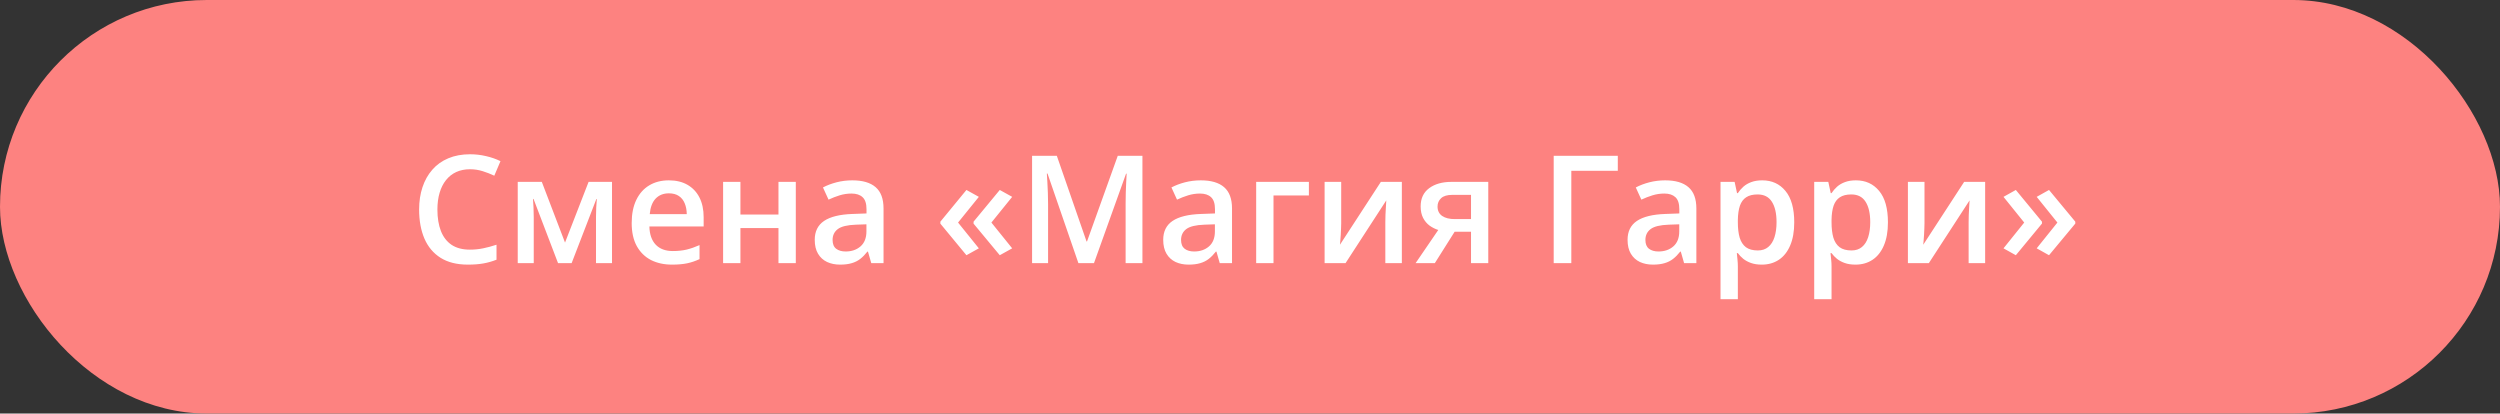
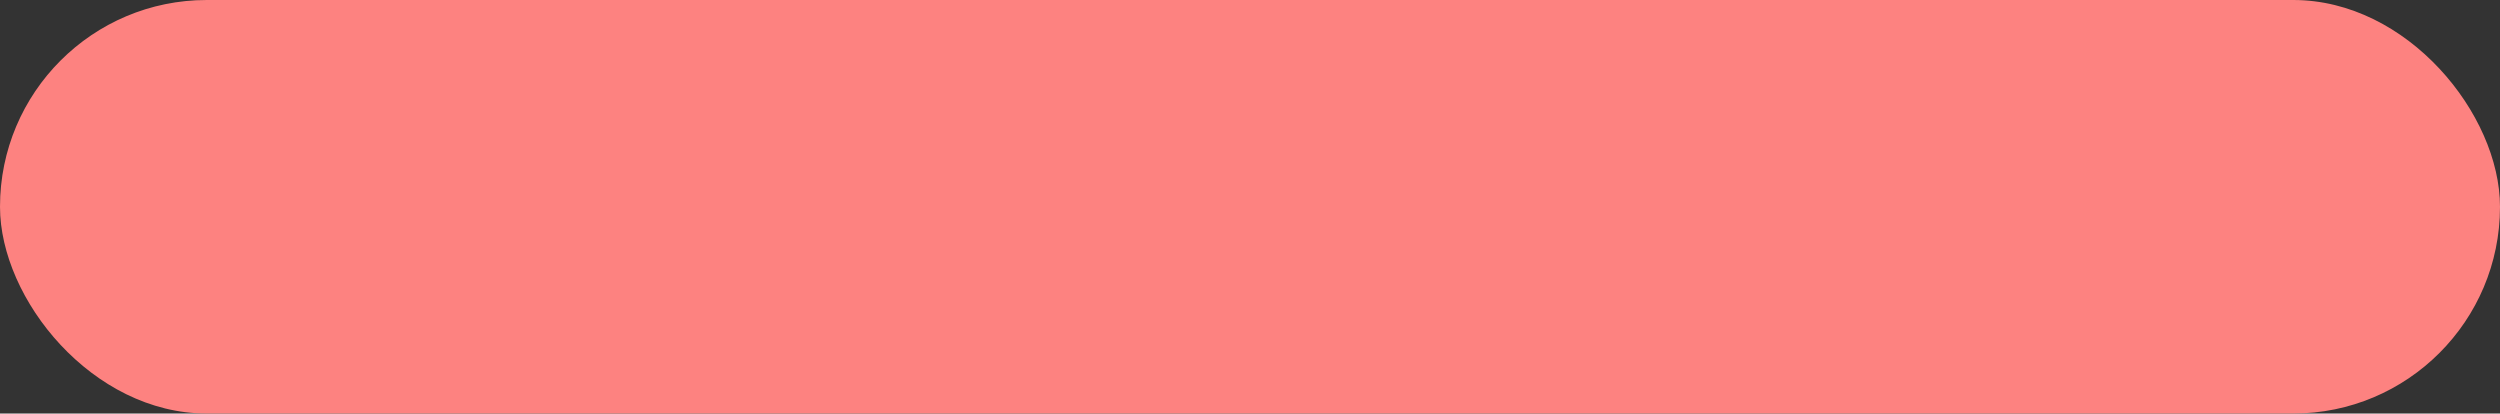
<svg xmlns="http://www.w3.org/2000/svg" width="266" height="44" viewBox="0 0 266 44" fill="none">
  <rect x="0" y="0" width="266" height="44" fill="#333333" stroke="none" />
  <rect width="266" height="44" rx="22" fill="#FD8280" />
-   <path d="M50.008 18.008C49.462 18.008 48.972 18.107 48.54 18.305C48.113 18.503 47.751 18.789 47.454 19.164C47.157 19.534 46.93 19.984 46.774 20.516C46.618 21.042 46.54 21.635 46.54 22.297C46.54 23.182 46.665 23.945 46.915 24.586C47.165 25.221 47.545 25.711 48.055 26.055C48.566 26.393 49.212 26.562 49.993 26.562C50.477 26.562 50.949 26.516 51.407 26.422C51.865 26.328 52.339 26.201 52.829 26.039V27.633C52.365 27.815 51.897 27.948 51.423 28.031C50.949 28.115 50.402 28.156 49.782 28.156C48.615 28.156 47.647 27.914 46.876 27.43C46.11 26.945 45.537 26.263 45.157 25.383C44.782 24.503 44.594 23.471 44.594 22.289C44.594 21.424 44.714 20.633 44.954 19.914C45.193 19.195 45.542 18.576 46.001 18.055C46.459 17.529 47.024 17.125 47.696 16.844C48.373 16.557 49.147 16.414 50.016 16.414C50.589 16.414 51.152 16.479 51.704 16.609C52.261 16.734 52.777 16.914 53.251 17.148L52.594 18.695C52.199 18.508 51.785 18.346 51.352 18.211C50.92 18.076 50.472 18.008 50.008 18.008ZM65.118 19.352V28H63.415V23.062C63.415 22.74 63.423 22.417 63.438 22.094C63.454 21.771 63.475 21.463 63.501 21.172H63.454L60.821 28H59.376L56.766 21.164H56.712C56.738 21.461 56.756 21.768 56.766 22.086C56.782 22.404 56.79 22.747 56.79 23.117V28H55.087V19.352H57.649L60.118 25.812L62.626 19.352H65.118ZM71.165 19.188C71.936 19.188 72.597 19.346 73.149 19.664C73.701 19.982 74.126 20.432 74.423 21.016C74.719 21.599 74.868 22.297 74.868 23.109V24.094H69.094C69.115 24.932 69.339 25.578 69.766 26.031C70.199 26.484 70.803 26.711 71.579 26.711C72.131 26.711 72.626 26.659 73.063 26.555C73.506 26.445 73.962 26.287 74.43 26.078V27.57C73.998 27.773 73.558 27.922 73.11 28.016C72.662 28.109 72.126 28.156 71.501 28.156C70.652 28.156 69.904 27.992 69.258 27.664C68.618 27.331 68.115 26.836 67.751 26.18C67.391 25.523 67.212 24.708 67.212 23.734C67.212 22.766 67.376 21.943 67.704 21.266C68.032 20.588 68.493 20.073 69.087 19.719C69.68 19.365 70.373 19.188 71.165 19.188ZM71.165 20.57C70.587 20.57 70.118 20.758 69.758 21.133C69.404 21.508 69.196 22.057 69.133 22.781H73.071C73.066 22.349 72.993 21.966 72.852 21.633C72.717 21.299 72.508 21.039 72.227 20.852C71.951 20.664 71.597 20.57 71.165 20.57ZM78.782 19.352V22.828H82.829V19.352H84.673V28H82.829V24.266H78.782V28H76.938V19.352H78.782ZM90.688 19.188C91.782 19.188 92.608 19.43 93.165 19.914C93.727 20.398 94.008 21.154 94.008 22.18V28H92.704L92.352 26.773H92.29C92.045 27.086 91.792 27.344 91.532 27.547C91.272 27.75 90.969 27.901 90.626 28C90.287 28.104 89.873 28.156 89.383 28.156C88.868 28.156 88.407 28.062 88.001 27.875C87.594 27.682 87.274 27.391 87.04 27C86.805 26.609 86.688 26.115 86.688 25.516C86.688 24.625 87.019 23.956 87.68 23.508C88.347 23.06 89.352 22.812 90.696 22.766L92.196 22.711V22.258C92.196 21.659 92.055 21.232 91.774 20.977C91.498 20.721 91.108 20.594 90.602 20.594C90.17 20.594 89.751 20.656 89.344 20.781C88.938 20.906 88.542 21.06 88.157 21.242L87.563 19.945C87.985 19.721 88.464 19.539 89.001 19.398C89.542 19.258 90.105 19.188 90.688 19.188ZM92.188 23.867L91.071 23.906C90.154 23.938 89.511 24.094 89.141 24.375C88.772 24.656 88.587 25.042 88.587 25.531C88.587 25.958 88.714 26.271 88.969 26.469C89.225 26.662 89.561 26.758 89.977 26.758C90.613 26.758 91.139 26.578 91.555 26.219C91.977 25.854 92.188 25.32 92.188 24.617V23.867ZM100.055 23.586L102.829 20.211L104.149 20.945L101.938 23.68L104.149 26.422L102.829 27.156L100.055 23.797V23.586ZM103.587 23.586L106.376 20.211L107.696 20.945L105.485 23.68L107.696 26.422L106.376 27.156L103.587 23.797V23.586ZM114.743 28L111.454 18.461H111.384C111.399 18.674 111.417 18.966 111.438 19.336C111.459 19.706 111.477 20.102 111.493 20.523C111.509 20.945 111.516 21.349 111.516 21.734V28H109.813V16.578H112.446L115.61 25.695H115.657L118.93 16.578H121.555V28H119.766V21.641C119.766 21.292 119.772 20.914 119.782 20.508C119.798 20.102 119.813 19.716 119.829 19.352C119.85 18.987 119.865 18.695 119.876 18.477H119.813L116.399 28H114.743ZM127.766 19.188C128.86 19.188 129.686 19.43 130.243 19.914C130.805 20.398 131.087 21.154 131.087 22.18V28H129.782L129.43 26.773H129.368C129.123 27.086 128.871 27.344 128.61 27.547C128.35 27.75 128.048 27.901 127.704 28C127.365 28.104 126.951 28.156 126.462 28.156C125.946 28.156 125.485 28.062 125.079 27.875C124.673 27.682 124.352 27.391 124.118 27C123.884 26.609 123.766 26.115 123.766 25.516C123.766 24.625 124.097 23.956 124.759 23.508C125.425 23.06 126.43 22.812 127.774 22.766L129.274 22.711V22.258C129.274 21.659 129.134 21.232 128.852 20.977C128.576 20.721 128.186 20.594 127.68 20.594C127.248 20.594 126.829 20.656 126.423 20.781C126.016 20.906 125.621 21.06 125.235 21.242L124.641 19.945C125.063 19.721 125.542 19.539 126.079 19.398C126.621 19.258 127.183 19.188 127.766 19.188ZM129.266 23.867L128.149 23.906C127.232 23.938 126.589 24.094 126.219 24.375C125.85 24.656 125.665 25.042 125.665 25.531C125.665 25.958 125.792 26.271 126.048 26.469C126.303 26.662 126.639 26.758 127.055 26.758C127.691 26.758 128.217 26.578 128.634 26.219C129.055 25.854 129.266 25.32 129.266 24.617V23.867ZM139.266 19.352V20.797H135.501V28H133.657V19.352H139.266ZM142.704 19.352V23.766C142.704 23.906 142.699 24.086 142.688 24.305C142.683 24.518 142.673 24.742 142.657 24.977C142.641 25.206 142.626 25.417 142.61 25.609C142.594 25.802 142.581 25.945 142.571 26.039L146.923 19.352H149.157V28H147.399V23.633C147.399 23.404 147.404 23.138 147.415 22.836C147.43 22.534 147.446 22.242 147.462 21.961C147.482 21.68 147.496 21.466 147.501 21.32L143.165 28H140.938V19.352H142.704ZM152.665 28H150.618L153.032 24.469C152.704 24.365 152.397 24.211 152.11 24.008C151.829 23.799 151.6 23.529 151.423 23.195C151.246 22.857 151.157 22.445 151.157 21.961C151.157 21.117 151.459 20.471 152.063 20.023C152.667 19.576 153.456 19.352 154.43 19.352H158.352V28H156.516V24.656H154.774L152.665 28ZM152.954 21.977C152.954 22.414 153.118 22.747 153.446 22.977C153.774 23.201 154.222 23.312 154.79 23.312H156.516V20.734H154.524C153.977 20.734 153.579 20.854 153.329 21.094C153.079 21.328 152.954 21.622 152.954 21.977ZM172.134 16.578V18.172H167.188V28H165.313V16.578H172.134ZM177.173 19.188C178.266 19.188 179.092 19.43 179.649 19.914C180.212 20.398 180.493 21.154 180.493 22.18V28H179.188L178.837 26.773H178.774C178.529 27.086 178.277 27.344 178.016 27.547C177.756 27.75 177.454 27.901 177.11 28C176.772 28.104 176.357 28.156 175.868 28.156C175.352 28.156 174.891 28.062 174.485 27.875C174.079 27.682 173.759 27.391 173.524 27C173.29 26.609 173.173 26.115 173.173 25.516C173.173 24.625 173.503 23.956 174.165 23.508C174.831 23.06 175.837 22.812 177.18 22.766L178.68 22.711V22.258C178.68 21.659 178.54 21.232 178.259 20.977C177.982 20.721 177.592 20.594 177.087 20.594C176.654 20.594 176.235 20.656 175.829 20.781C175.423 20.906 175.027 21.06 174.641 21.242L174.048 19.945C174.469 19.721 174.949 19.539 175.485 19.398C176.027 19.258 176.589 19.188 177.173 19.188ZM178.673 23.867L177.555 23.906C176.639 23.938 175.996 24.094 175.626 24.375C175.256 24.656 175.071 25.042 175.071 25.531C175.071 25.958 175.199 26.271 175.454 26.469C175.709 26.662 176.045 26.758 176.462 26.758C177.097 26.758 177.623 26.578 178.04 26.219C178.462 25.854 178.673 25.32 178.673 24.617V23.867ZM187.501 19.188C188.527 19.188 189.35 19.562 189.969 20.312C190.594 21.062 190.907 22.177 190.907 23.656C190.907 24.635 190.761 25.461 190.469 26.133C190.183 26.799 189.779 27.305 189.259 27.648C188.743 27.987 188.141 28.156 187.454 28.156C187.016 28.156 186.636 28.099 186.313 27.984C185.99 27.87 185.714 27.721 185.485 27.539C185.256 27.352 185.063 27.148 184.907 26.93H184.798C184.824 27.138 184.847 27.37 184.868 27.625C184.894 27.875 184.907 28.104 184.907 28.312V31.836H183.063V19.352H184.563L184.821 20.547H184.907C185.068 20.302 185.264 20.076 185.493 19.867C185.727 19.659 186.009 19.495 186.337 19.375C186.67 19.25 187.058 19.188 187.501 19.188ZM187.009 20.688C186.503 20.688 186.097 20.789 185.79 20.992C185.488 21.19 185.266 21.49 185.126 21.891C184.99 22.292 184.917 22.794 184.907 23.398V23.656C184.907 24.297 184.972 24.841 185.102 25.289C185.238 25.732 185.459 26.07 185.766 26.305C186.079 26.534 186.501 26.648 187.032 26.648C187.48 26.648 187.85 26.526 188.141 26.281C188.438 26.037 188.66 25.688 188.805 25.234C188.951 24.781 189.024 24.247 189.024 23.633C189.024 22.701 188.857 21.977 188.524 21.461C188.196 20.945 187.691 20.688 187.009 20.688ZM197.469 19.188C198.496 19.188 199.318 19.562 199.938 20.312C200.563 21.062 200.876 22.177 200.876 23.656C200.876 24.635 200.73 25.461 200.438 26.133C200.152 26.799 199.748 27.305 199.227 27.648C198.712 27.987 198.11 28.156 197.423 28.156C196.985 28.156 196.605 28.099 196.282 27.984C195.959 27.87 195.683 27.721 195.454 27.539C195.225 27.352 195.032 27.148 194.876 26.93H194.766C194.792 27.138 194.816 27.37 194.837 27.625C194.863 27.875 194.876 28.104 194.876 28.312V31.836H193.032V19.352H194.532L194.79 20.547H194.876C195.037 20.302 195.232 20.076 195.462 19.867C195.696 19.659 195.977 19.495 196.305 19.375C196.639 19.25 197.027 19.188 197.469 19.188ZM196.977 20.688C196.472 20.688 196.066 20.789 195.759 20.992C195.456 21.19 195.235 21.49 195.094 21.891C194.959 22.292 194.886 22.794 194.876 23.398V23.656C194.876 24.297 194.941 24.841 195.071 25.289C195.206 25.732 195.428 26.07 195.735 26.305C196.048 26.534 196.469 26.648 197.001 26.648C197.449 26.648 197.818 26.526 198.11 26.281C198.407 26.037 198.628 25.688 198.774 25.234C198.92 24.781 198.993 24.247 198.993 23.633C198.993 22.701 198.826 21.977 198.493 21.461C198.165 20.945 197.66 20.688 196.977 20.688ZM204.766 19.352V23.766C204.766 23.906 204.761 24.086 204.751 24.305C204.746 24.518 204.735 24.742 204.719 24.977C204.704 25.206 204.688 25.417 204.673 25.609C204.657 25.802 204.644 25.945 204.634 26.039L208.985 19.352H211.219V28H209.462V23.633C209.462 23.404 209.467 23.138 209.477 22.836C209.493 22.534 209.509 22.242 209.524 21.961C209.545 21.68 209.558 21.466 209.563 21.32L205.227 28H203.001V19.352H204.766ZM220.813 23.789L218.016 27.156L216.704 26.422L218.907 23.68L216.704 20.945L218.016 20.211L220.813 23.586V23.789ZM217.266 23.789L214.485 27.156L213.173 26.422L215.376 23.68L213.173 20.945L214.485 20.211L217.266 23.586V23.789Z" fill="white" />
</svg>